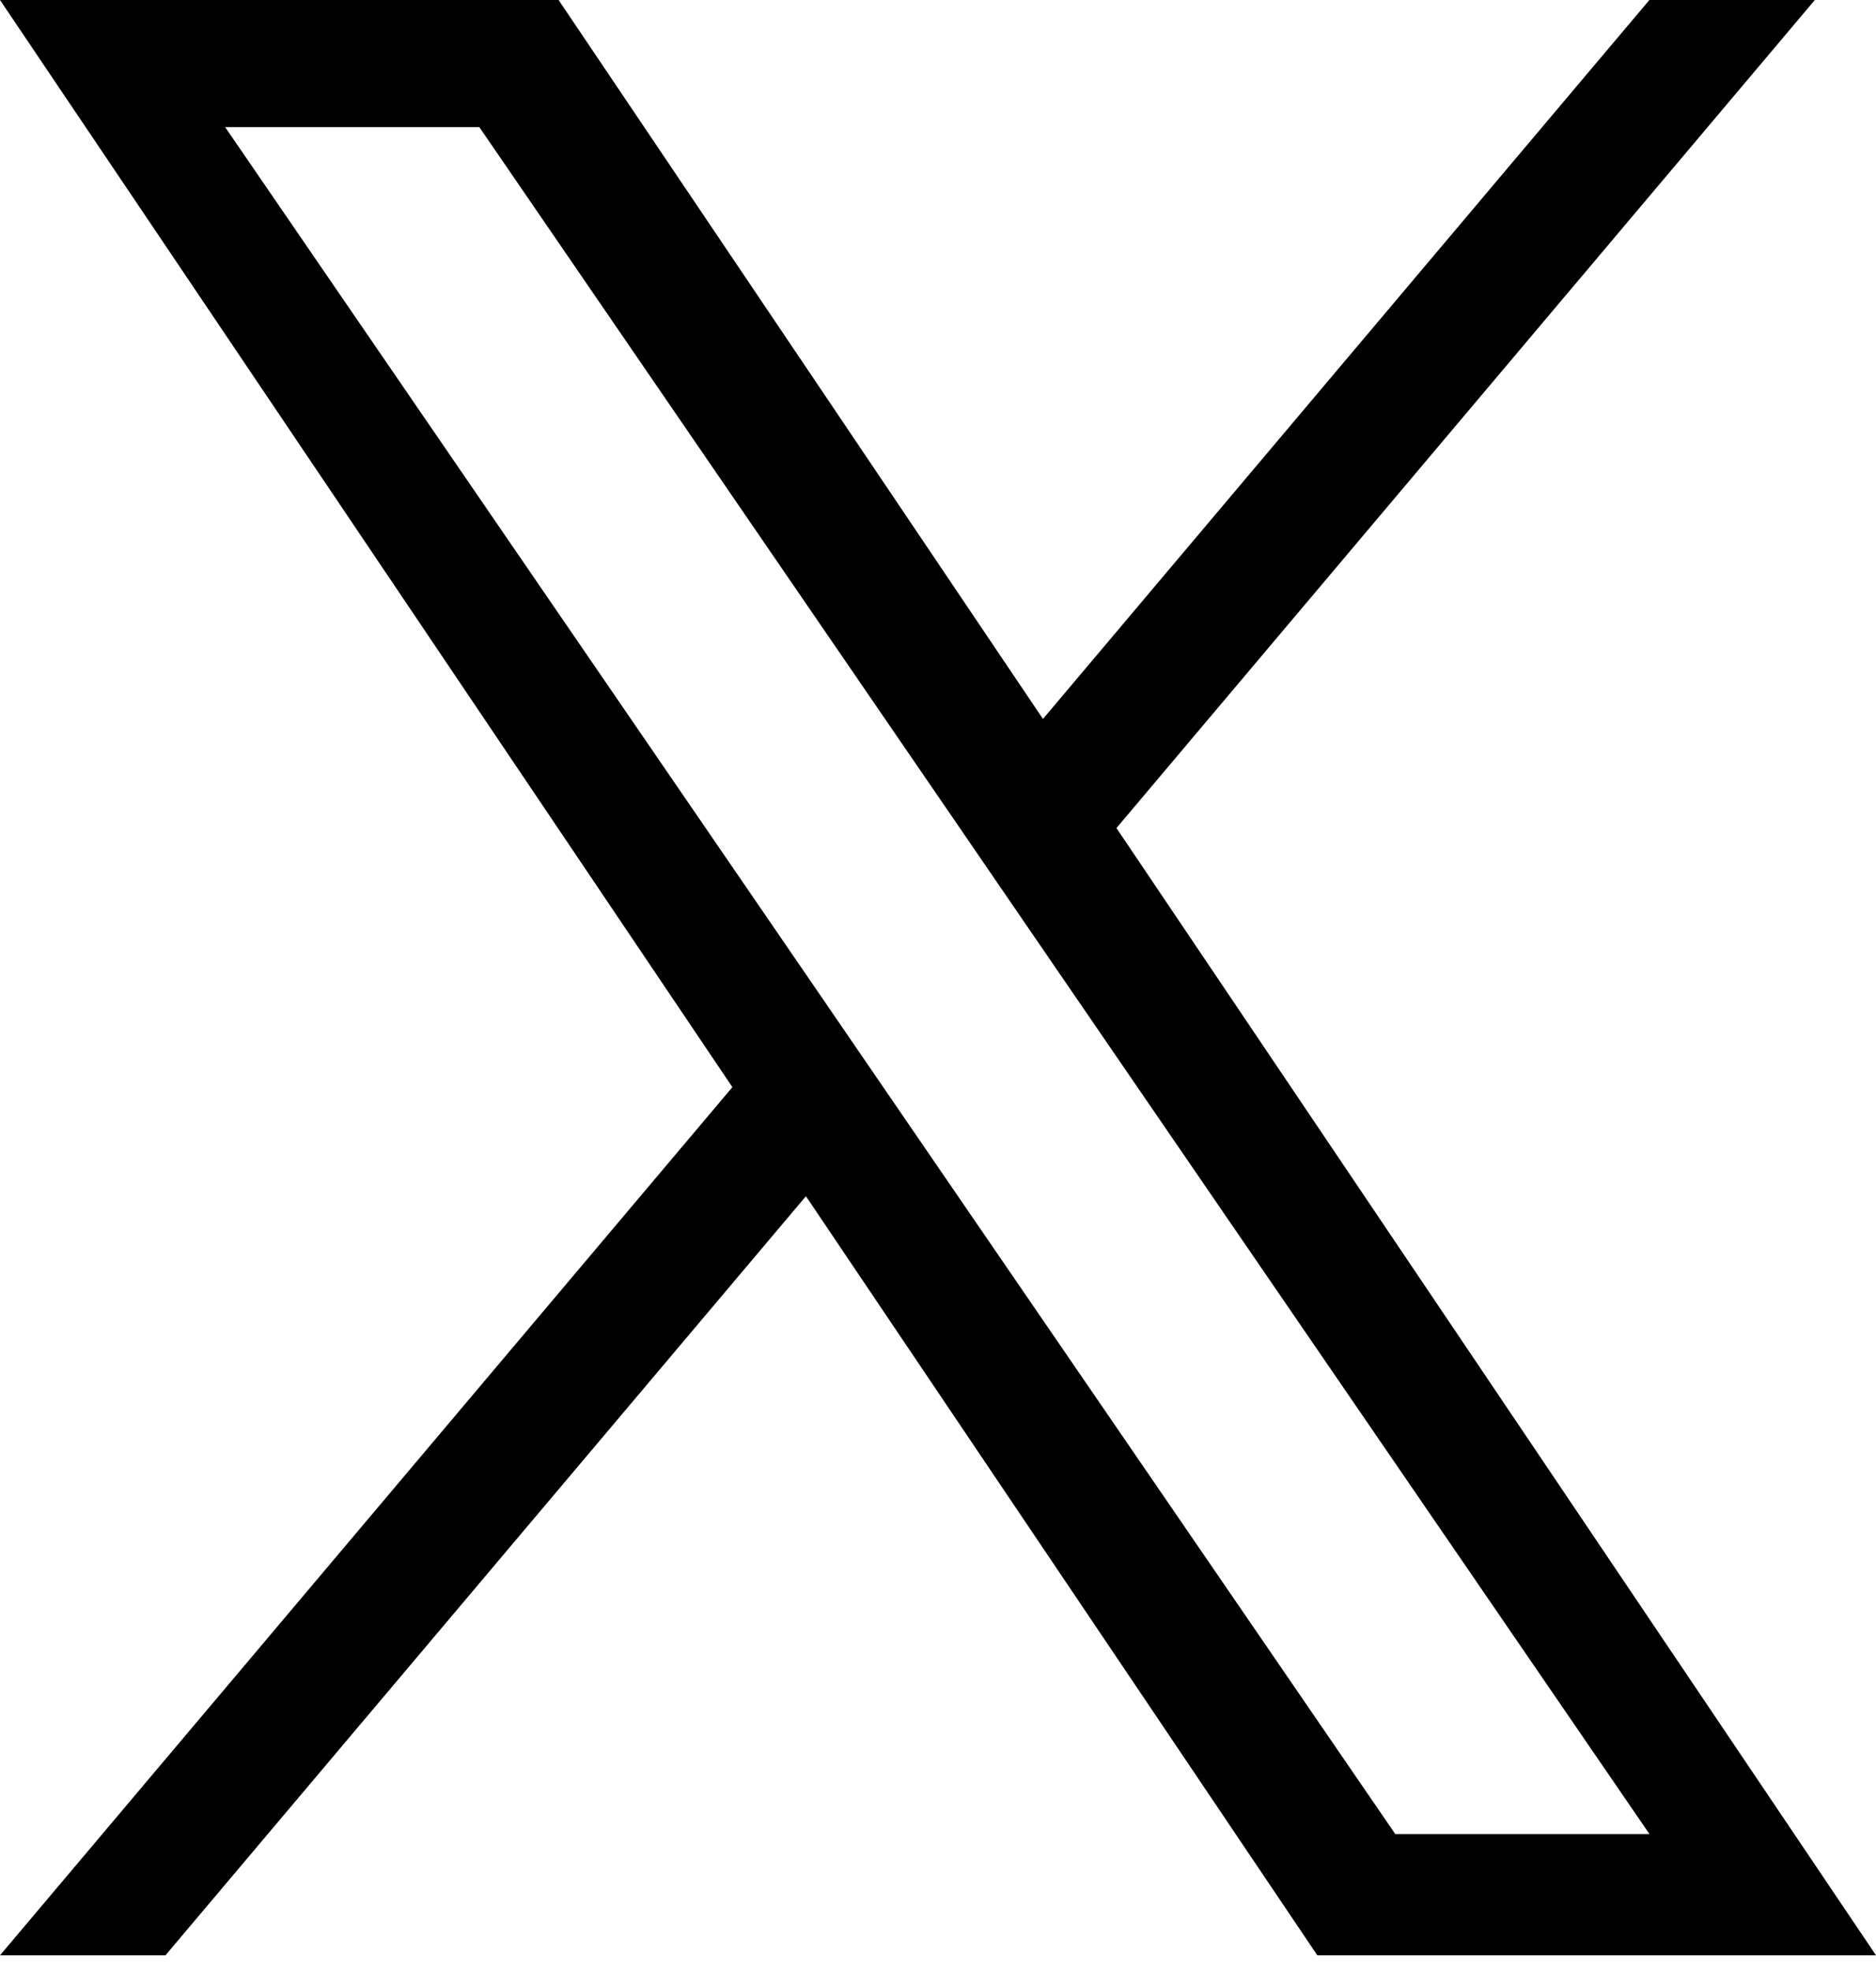
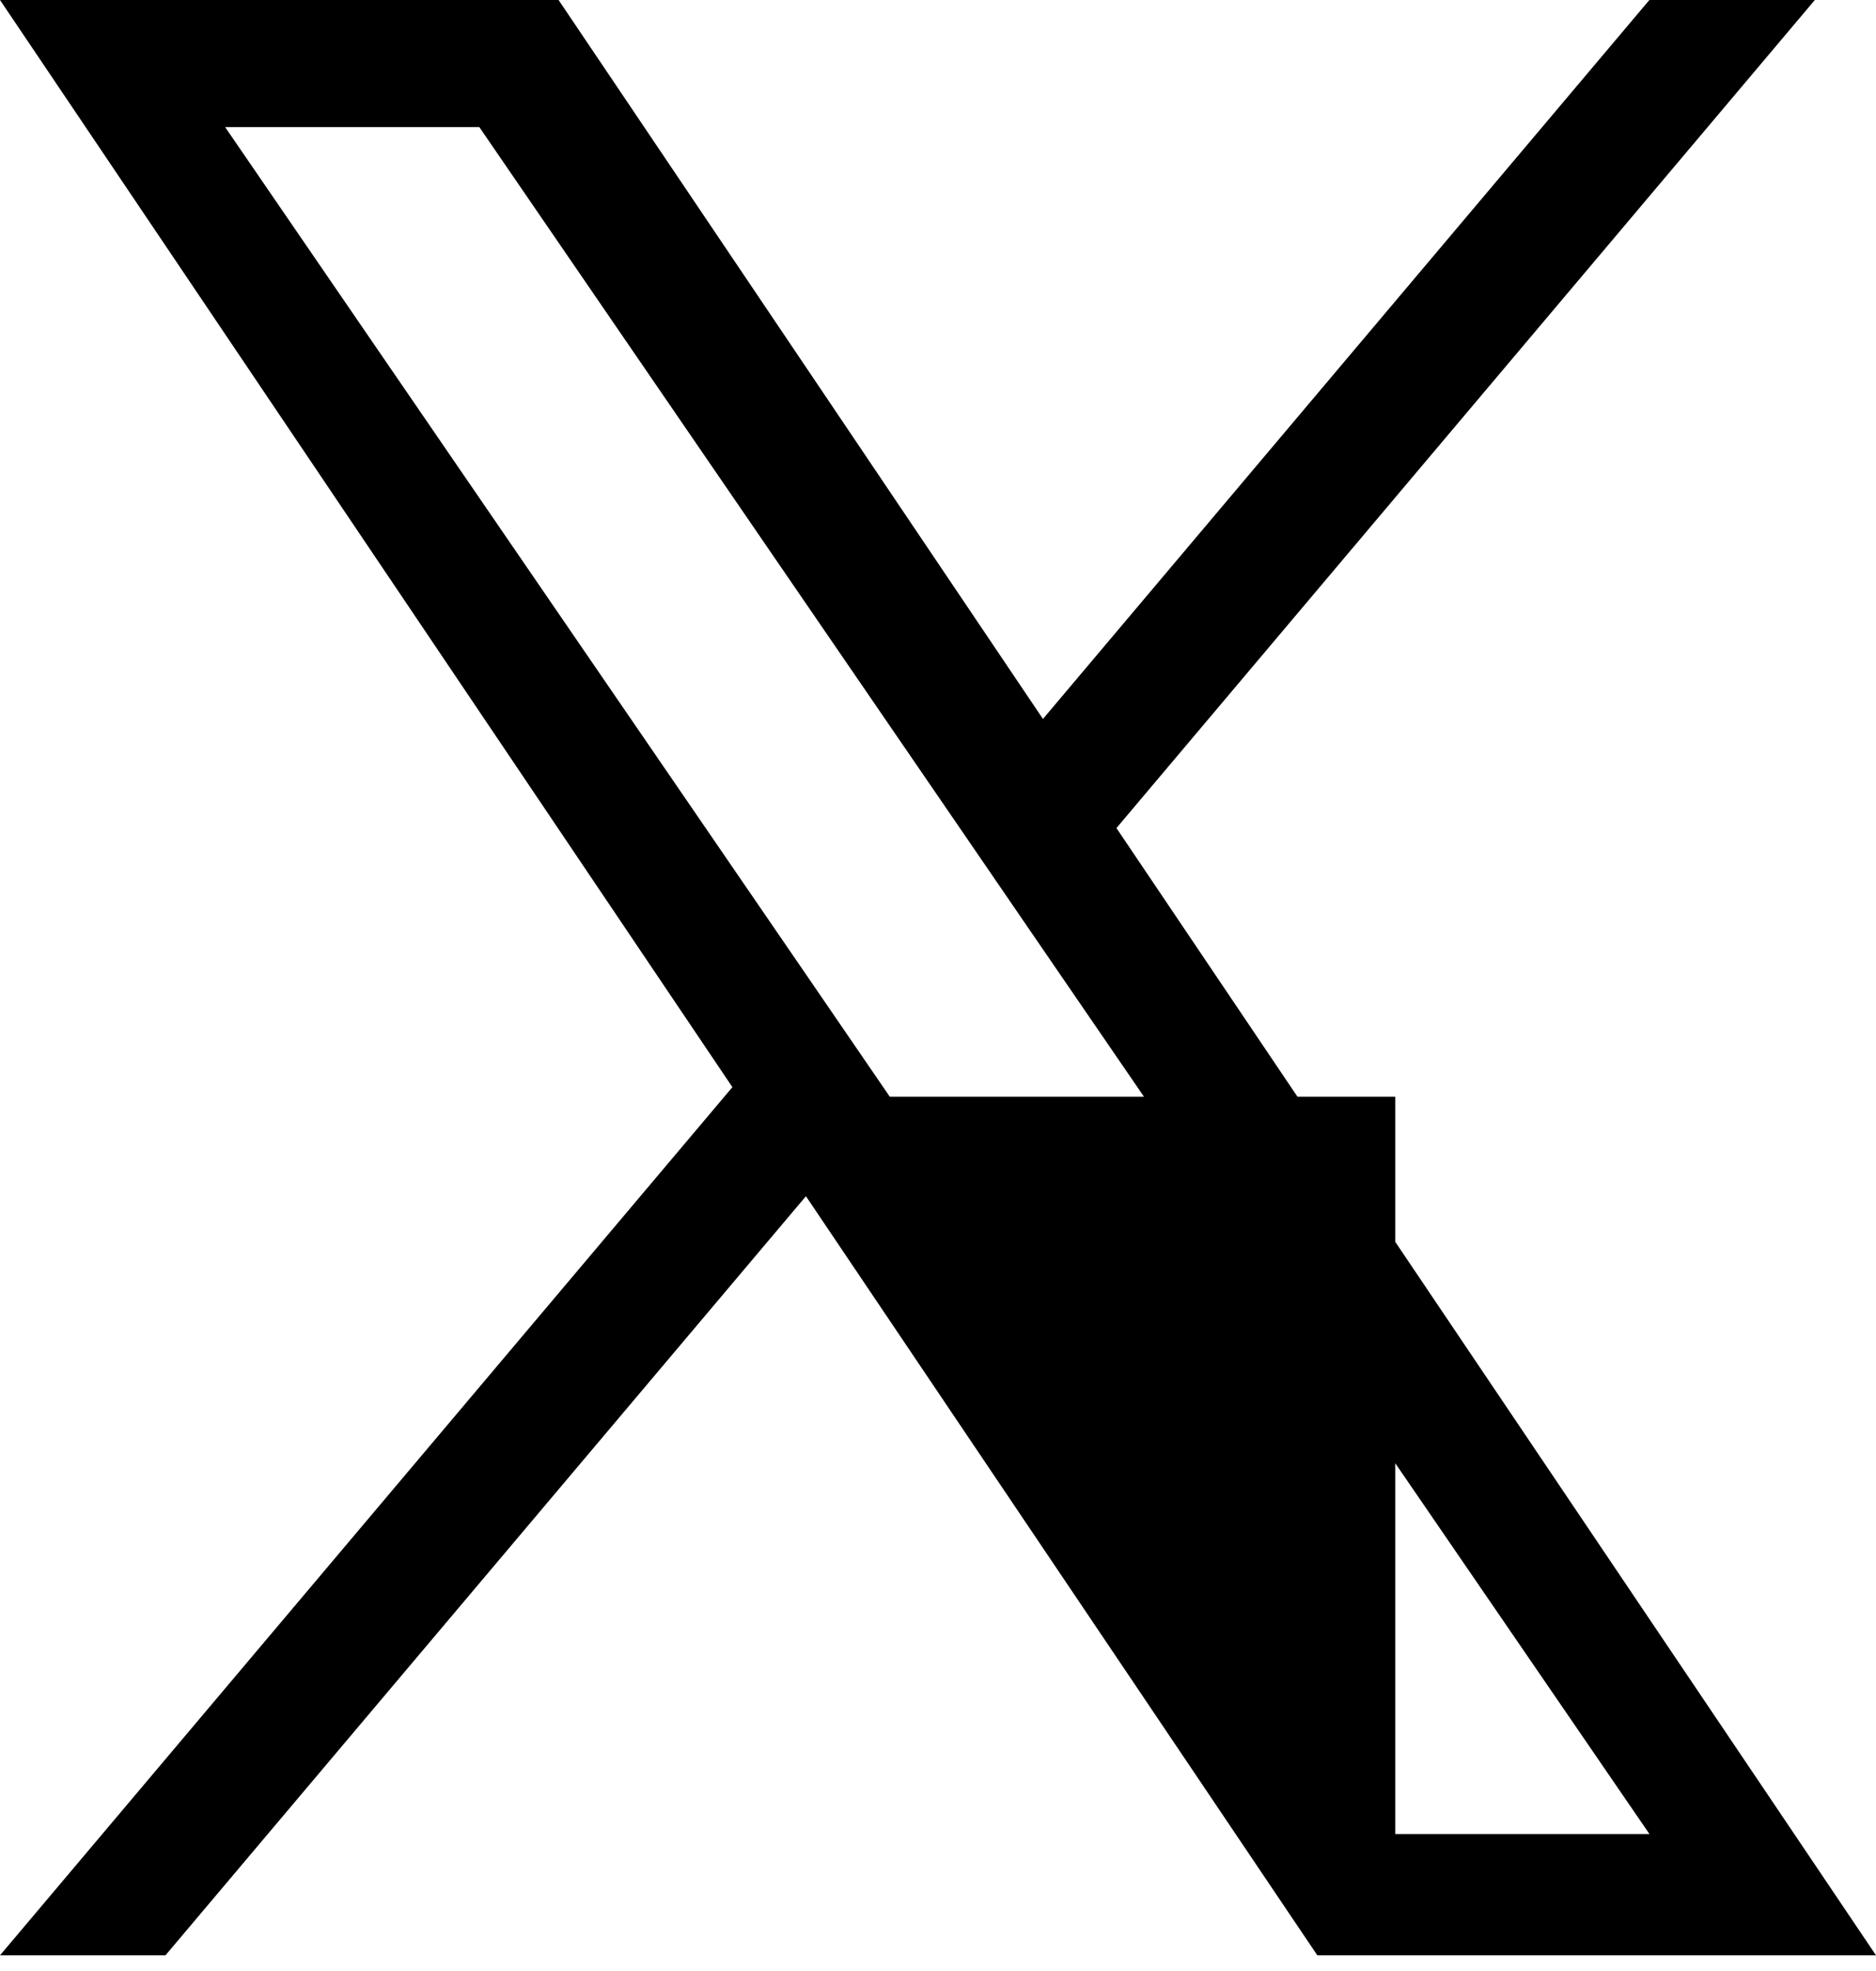
<svg xmlns="http://www.w3.org/2000/svg" width="20" height="21" viewBox="0 0 20 21" fill="none">
-   <path d="M11.903 8.822L19.348 0H17.584L11.119 7.66L5.955 0H0L7.808 11.583L0 20.833H1.764L8.592 12.745L14.044 20.833H20L11.902 8.822H11.903ZM9.486 11.685L8.695 10.531L2.4 1.354H5.11L10.19 8.76L10.981 9.914L17.585 19.541H14.875L9.486 11.685V11.685Z" fill="black" />
+   <path d="M11.903 8.822L19.348 0H17.584L11.119 7.66L5.955 0H0L7.808 11.583L0 20.833H1.764L8.592 12.745L14.044 20.833H20L11.902 8.822H11.903ZM9.486 11.685L8.695 10.531L2.4 1.354H5.11L10.19 8.76L10.981 9.914L17.585 19.541H14.875V11.685Z" fill="black" />
</svg>